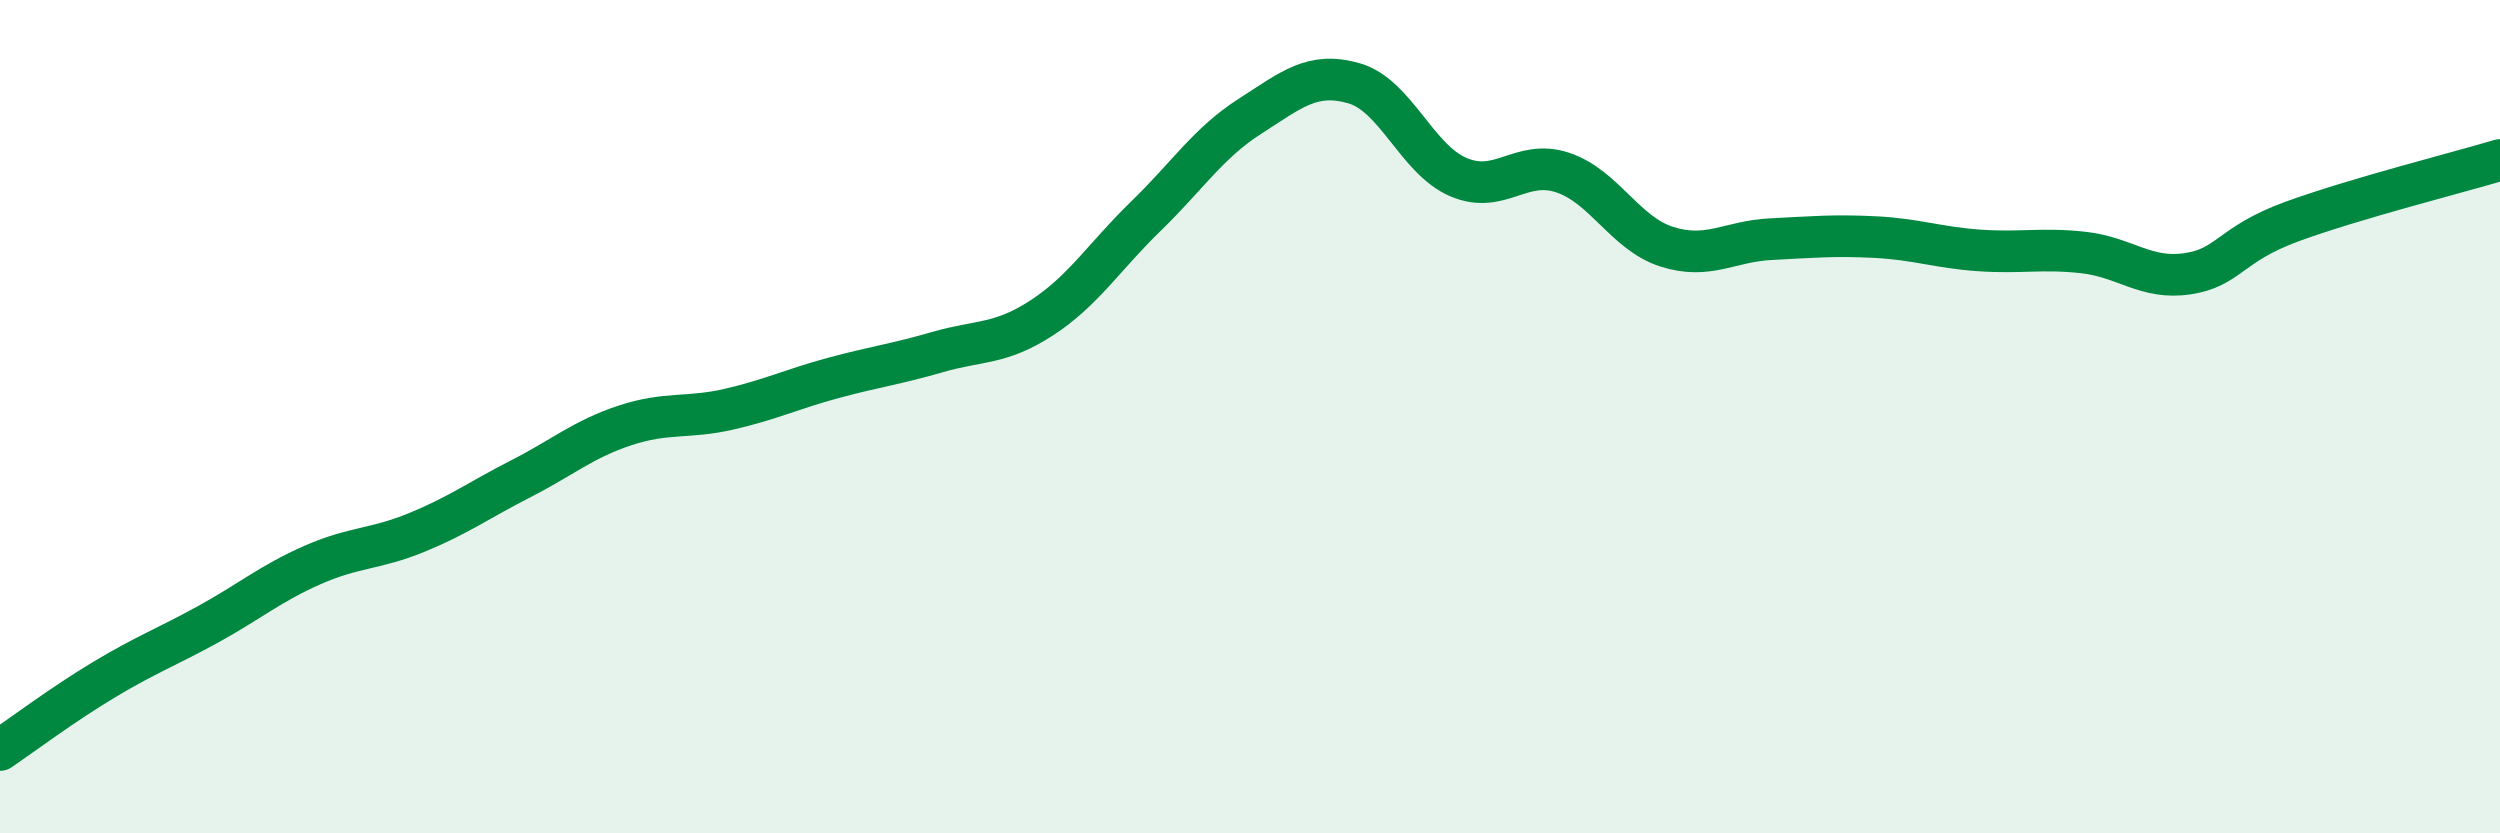
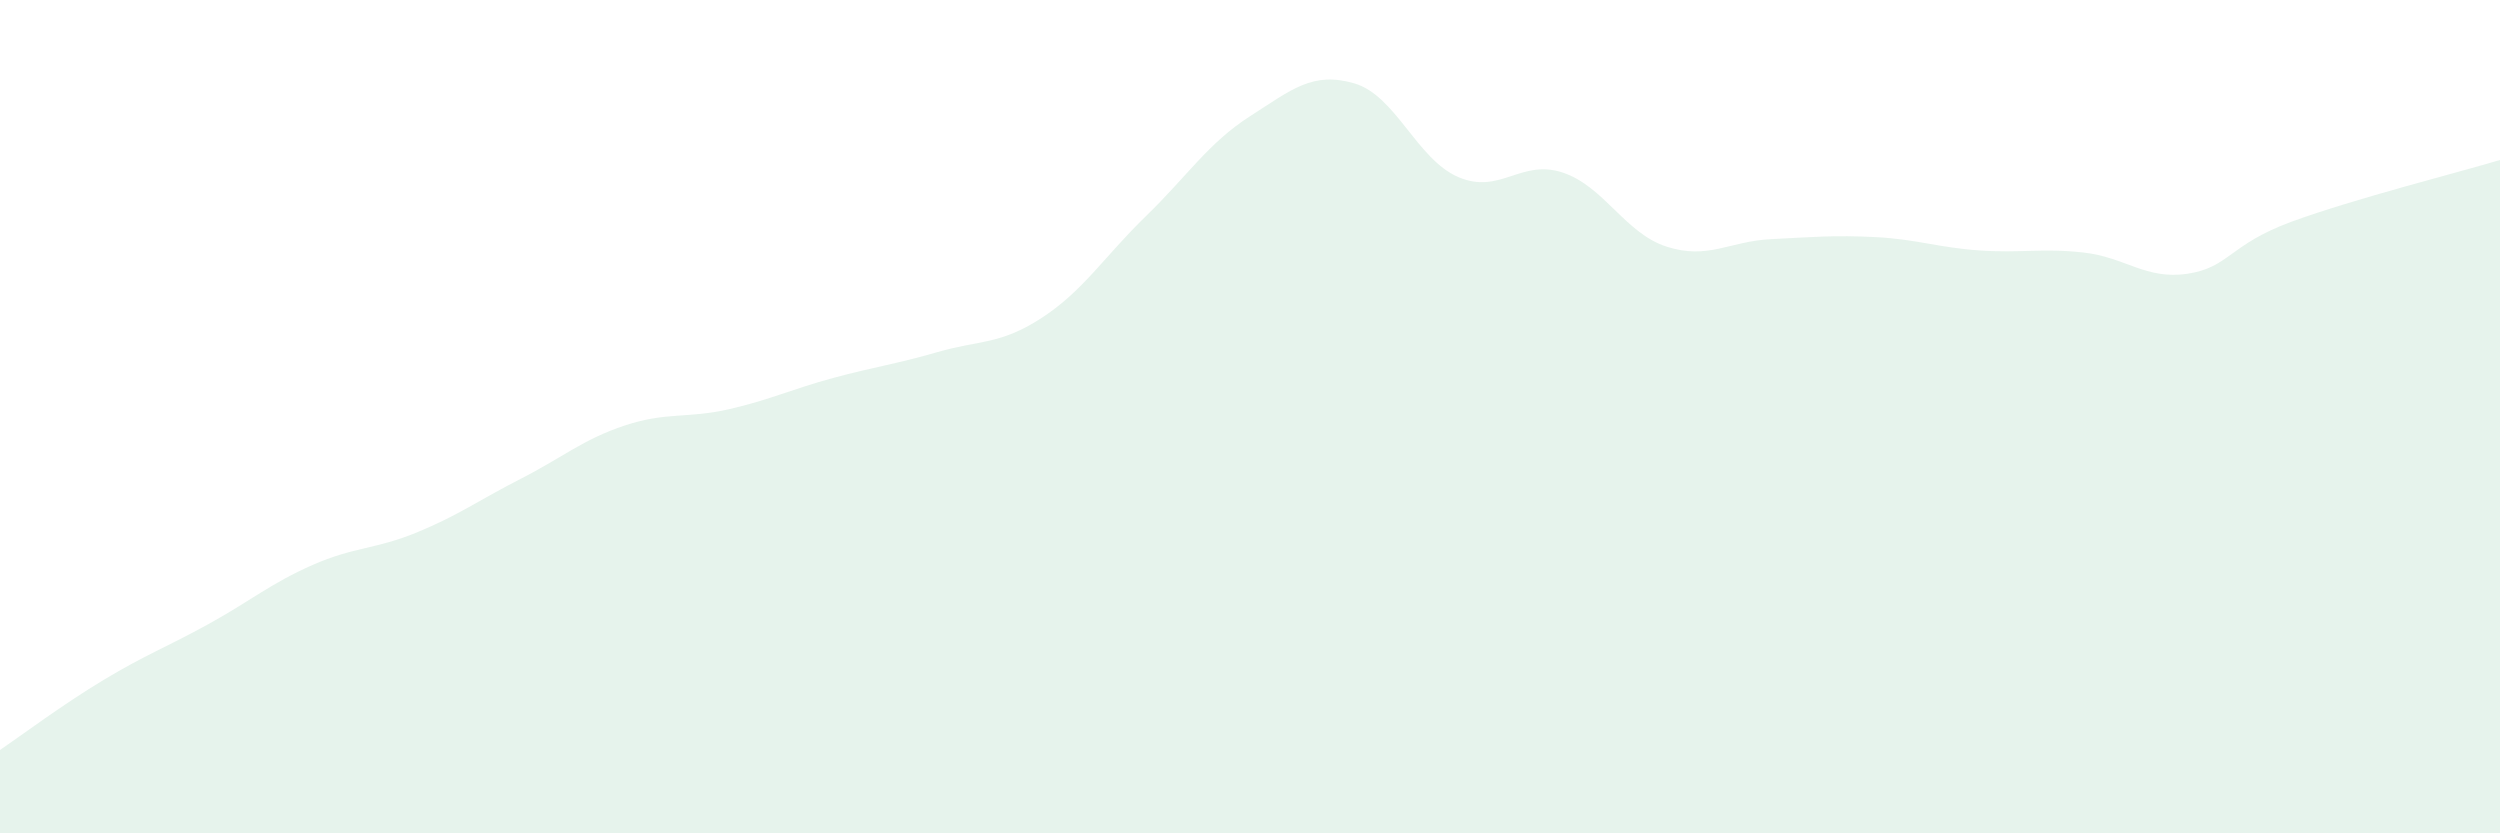
<svg xmlns="http://www.w3.org/2000/svg" width="60" height="20" viewBox="0 0 60 20">
  <path d="M 0,18 C 0.5,17.66 1.5,16.91 2.5,16.31 C 3.5,15.71 4,15.53 5,14.98 C 6,14.43 6.5,14 7.5,13.56 C 8.5,13.12 9,13.19 10,12.78 C 11,12.37 11.5,12 12.5,11.49 C 13.5,10.98 14,10.54 15,10.21 C 16,9.88 16.5,10.05 17.5,9.82 C 18.5,9.59 19,9.34 20,9.07 C 21,8.8 21.5,8.74 22.5,8.45 C 23.5,8.16 24,8.28 25,7.63 C 26,6.98 26.5,6.16 27.5,5.19 C 28.5,4.22 29,3.43 30,2.79 C 31,2.15 31.5,1.71 32.5,2 C 33.5,2.29 34,3.82 35,4.25 C 36,4.68 36.5,3.81 37.5,4.14 C 38.5,4.47 39,5.6 40,5.92 C 41,6.24 41.5,5.79 42.5,5.74 C 43.5,5.69 44,5.64 45,5.69 C 46,5.74 46.5,5.94 47.5,6.01 C 48.5,6.08 49,5.95 50,6.06 C 51,6.17 51.5,6.72 52.5,6.57 C 53.5,6.42 53.5,5.87 55,5.32 C 56.5,4.77 59,4.14 60,3.84L60 20L0 20Z" fill="#008740" opacity="0.1" stroke-linecap="round" stroke-linejoin="round" />
-   <path d="M 0,18 C 0.5,17.66 1.5,16.91 2.5,16.31 C 3.5,15.71 4,15.53 5,14.98 C 6,14.43 6.5,14 7.5,13.56 C 8.5,13.12 9,13.19 10,12.78 C 11,12.37 11.5,12 12.5,11.49 C 13.5,10.98 14,10.54 15,10.21 C 16,9.88 16.5,10.05 17.5,9.82 C 18.5,9.59 19,9.34 20,9.07 C 21,8.8 21.5,8.74 22.5,8.45 C 23.5,8.16 24,8.28 25,7.63 C 26,6.98 26.5,6.16 27.5,5.19 C 28.5,4.22 29,3.43 30,2.79 C 31,2.15 31.5,1.71 32.5,2 C 33.5,2.29 34,3.82 35,4.25 C 36,4.68 36.5,3.81 37.5,4.14 C 38.5,4.47 39,5.6 40,5.92 C 41,6.24 41.5,5.79 42.5,5.74 C 43.5,5.69 44,5.64 45,5.69 C 46,5.74 46.5,5.94 47.5,6.01 C 48.5,6.08 49,5.95 50,6.06 C 51,6.17 51.5,6.72 52.5,6.57 C 53.5,6.42 53.5,5.87 55,5.32 C 56.5,4.77 59,4.14 60,3.84" stroke="#008740" stroke-width="1" fill="none" stroke-linecap="round" stroke-linejoin="round" />
</svg>